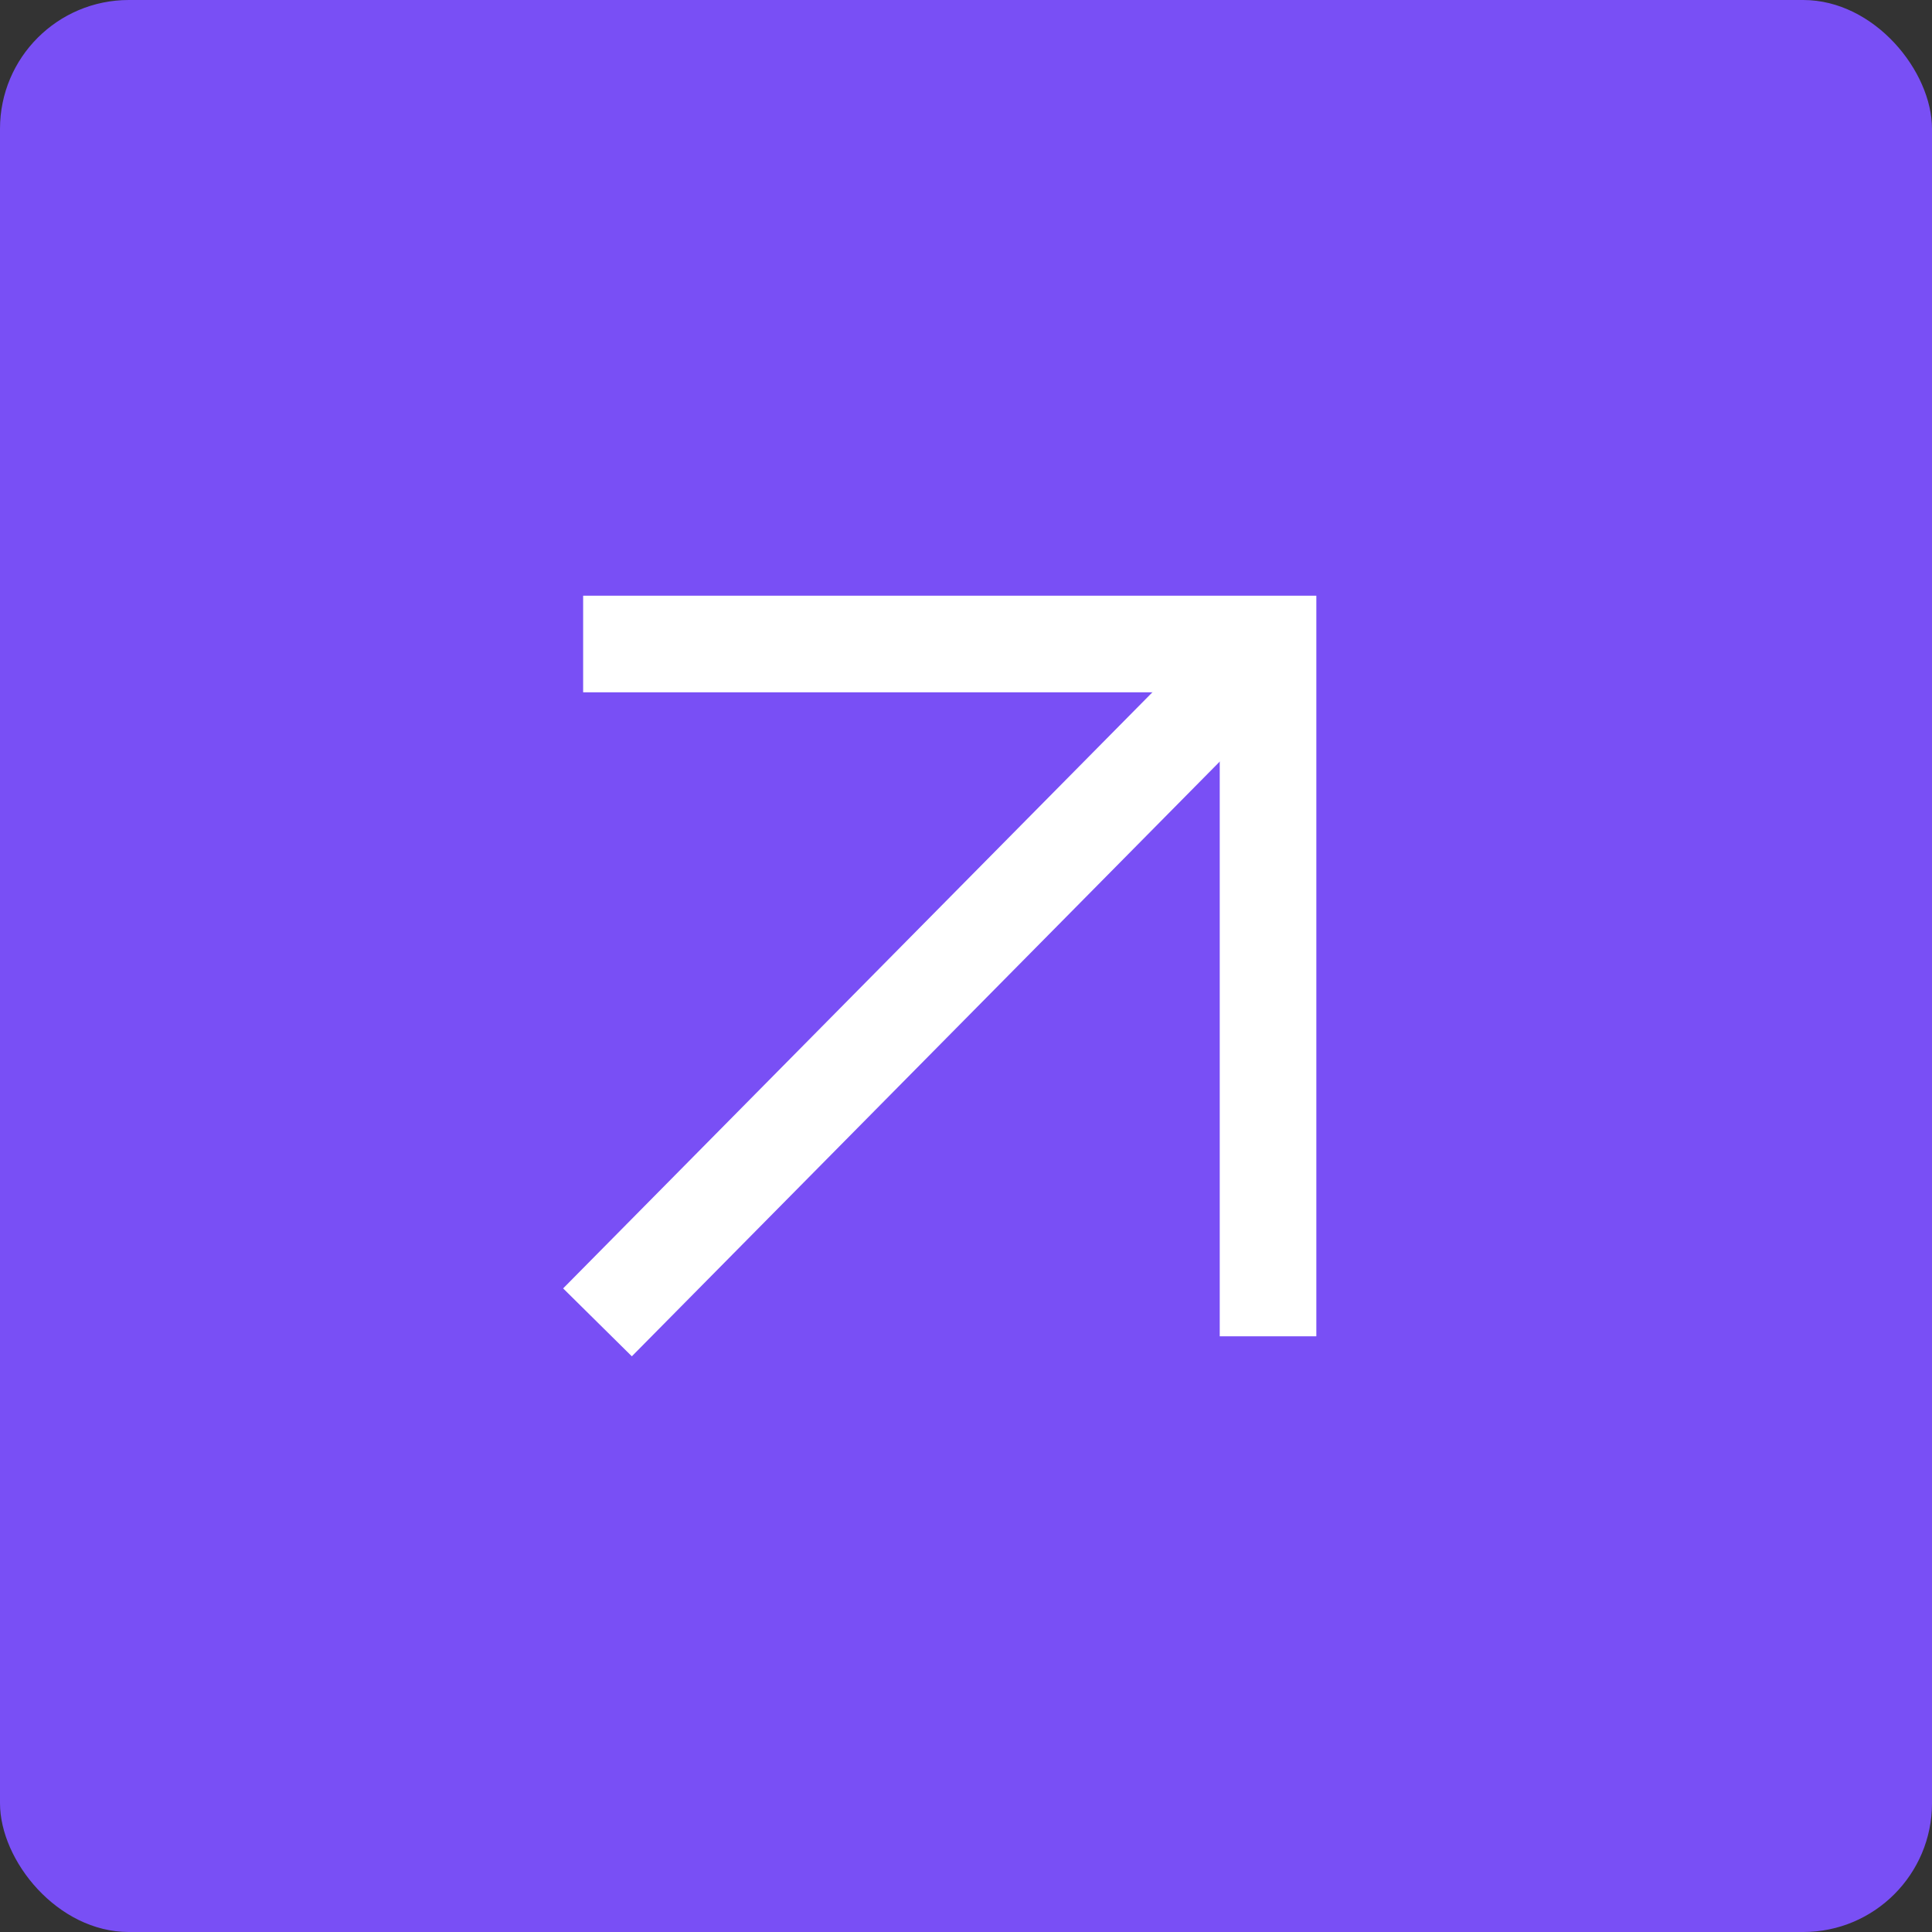
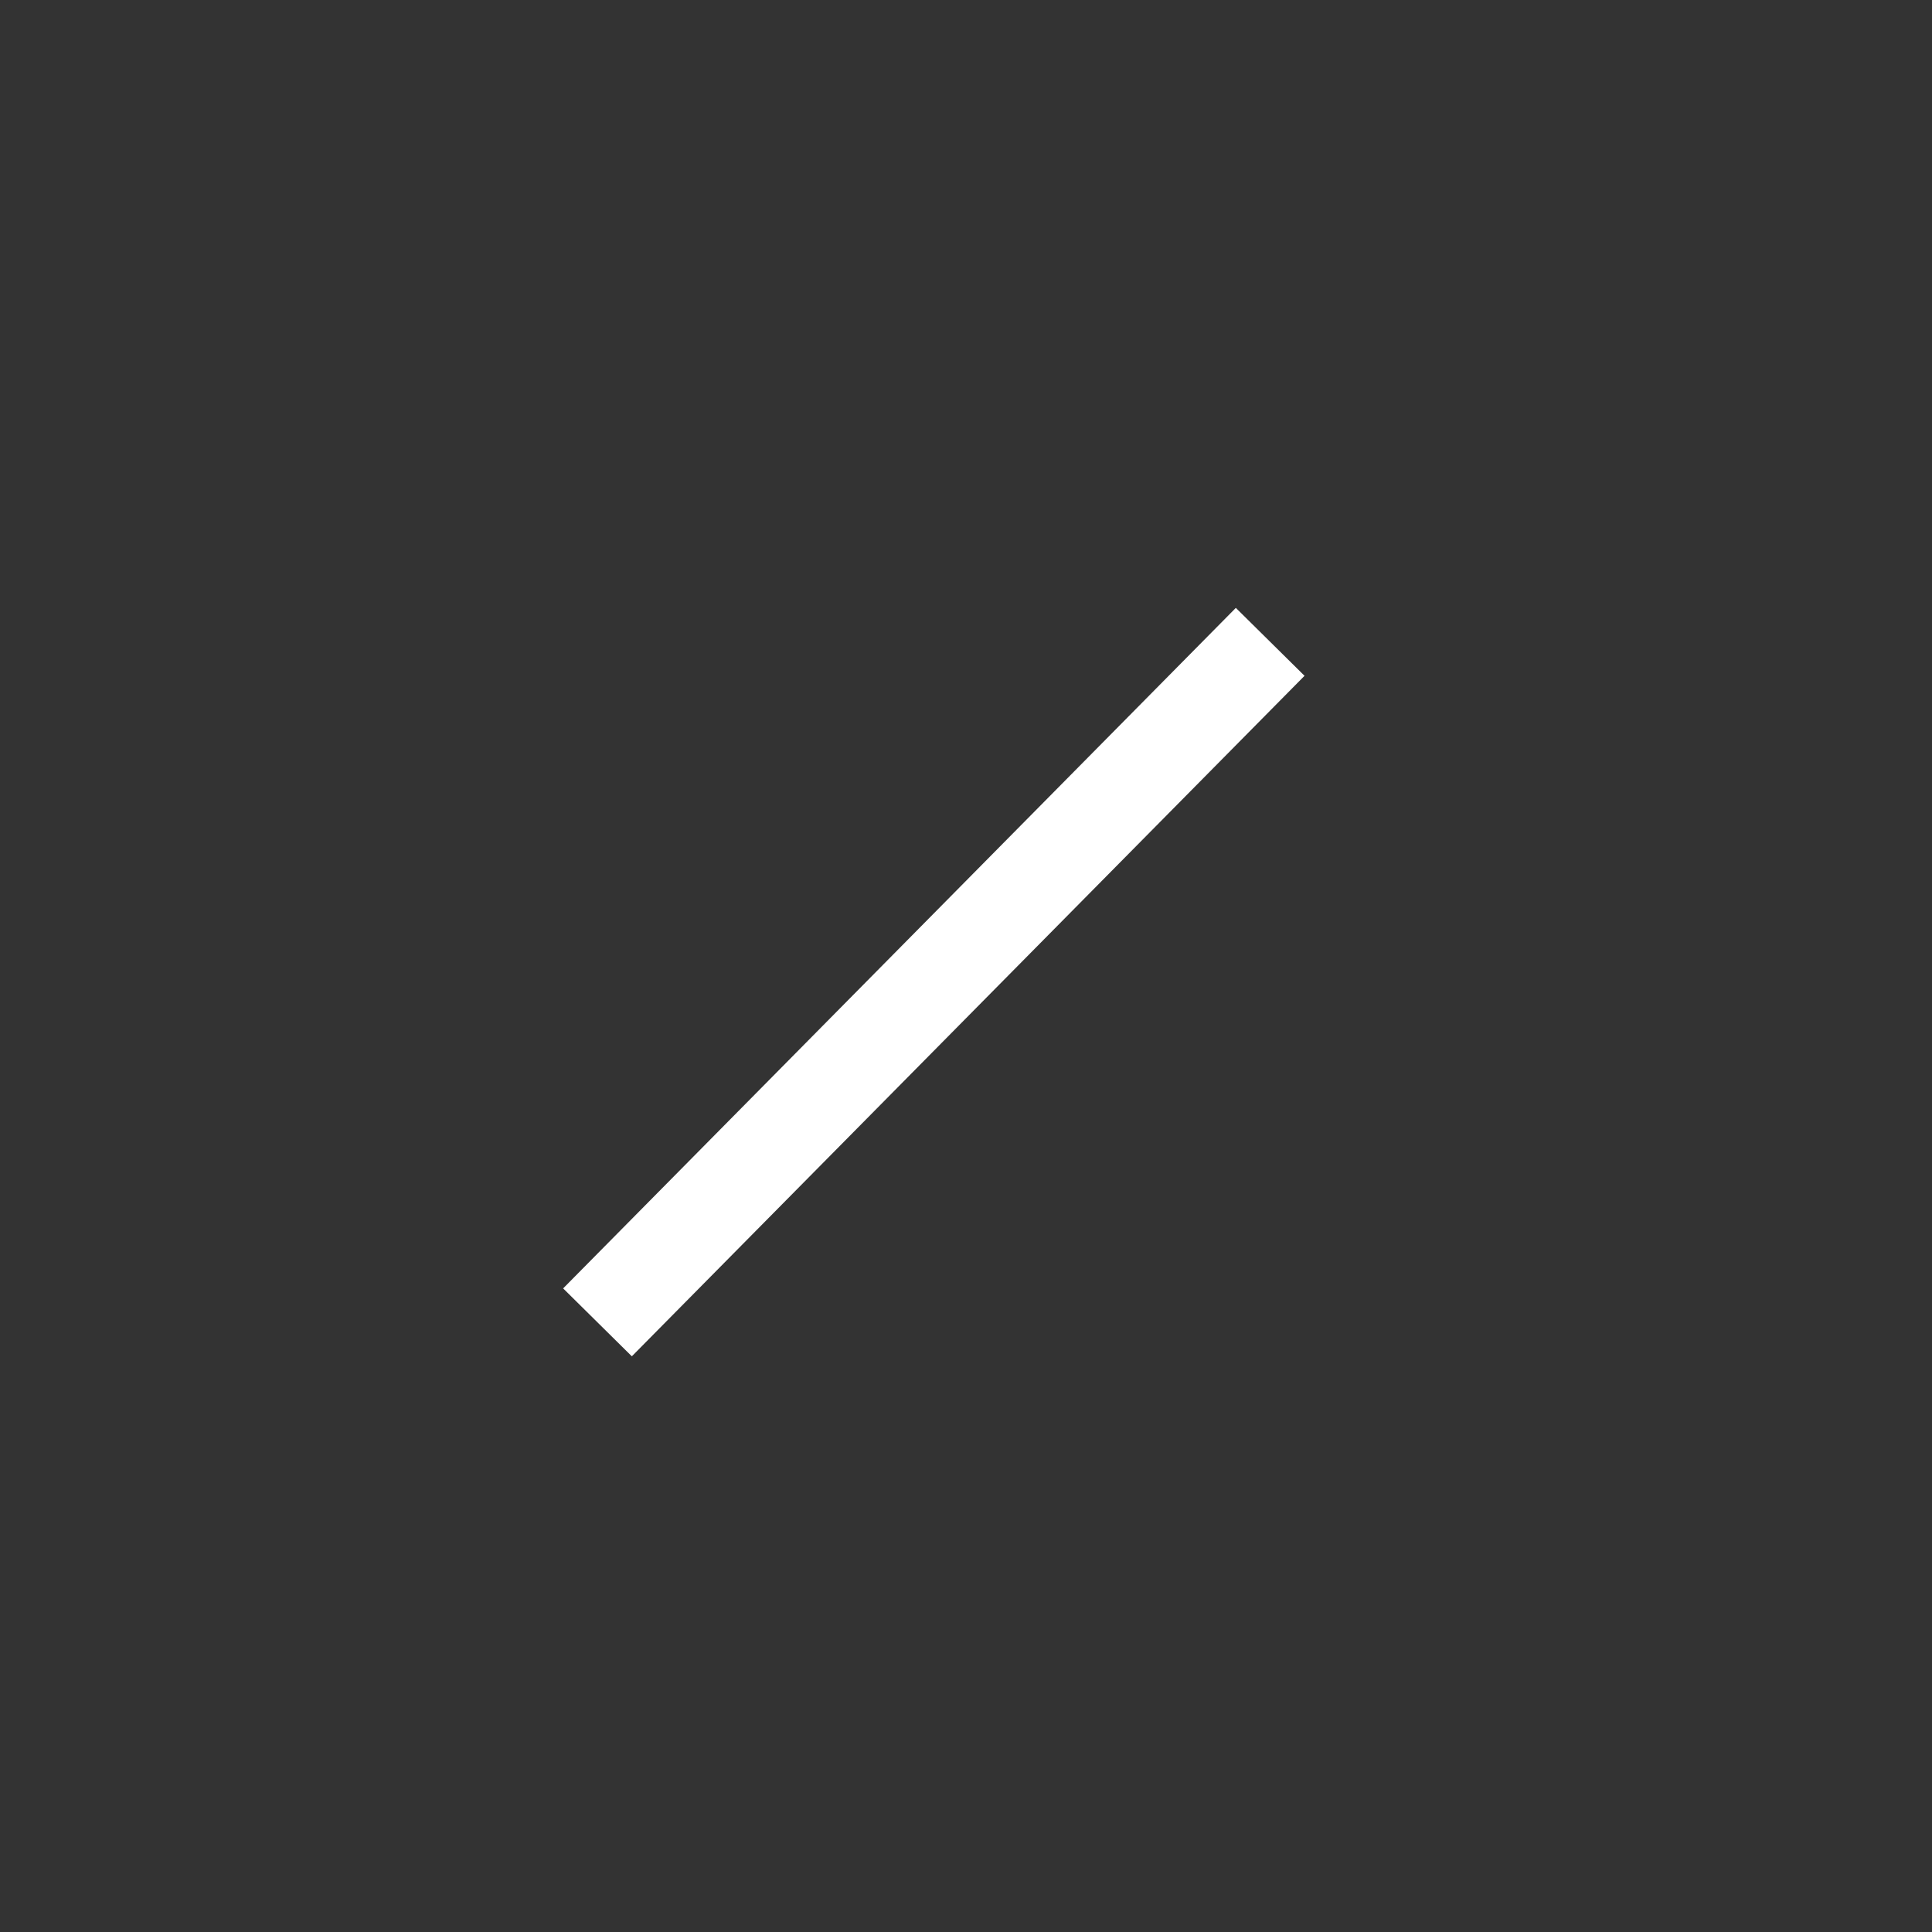
<svg xmlns="http://www.w3.org/2000/svg" width="30" height="30" viewBox="0 0 30 30" fill="none">
  <rect x="0" y="0" width="30" height="30" fill="#333333" stroke="none" />
-   <rect width="30" height="30" rx="2" fill="#794FF5" />
  <path d="M9.805 20L19.196 10.5" stroke="white" stroke-width="1.5" stroke-linecap="square" />
-   <path d="M9.805 10H19.69V20" stroke="white" stroke-width="1.5" stroke-linecap="square" />
</svg>